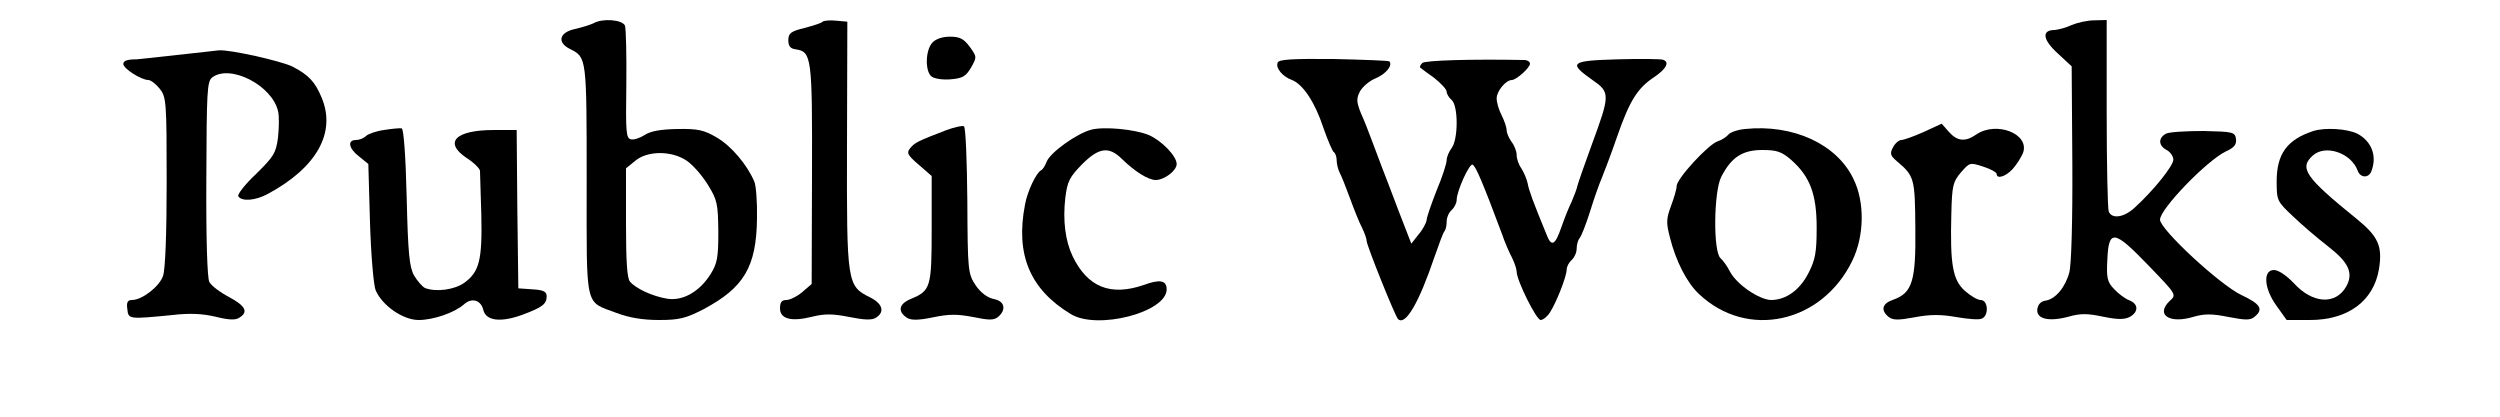
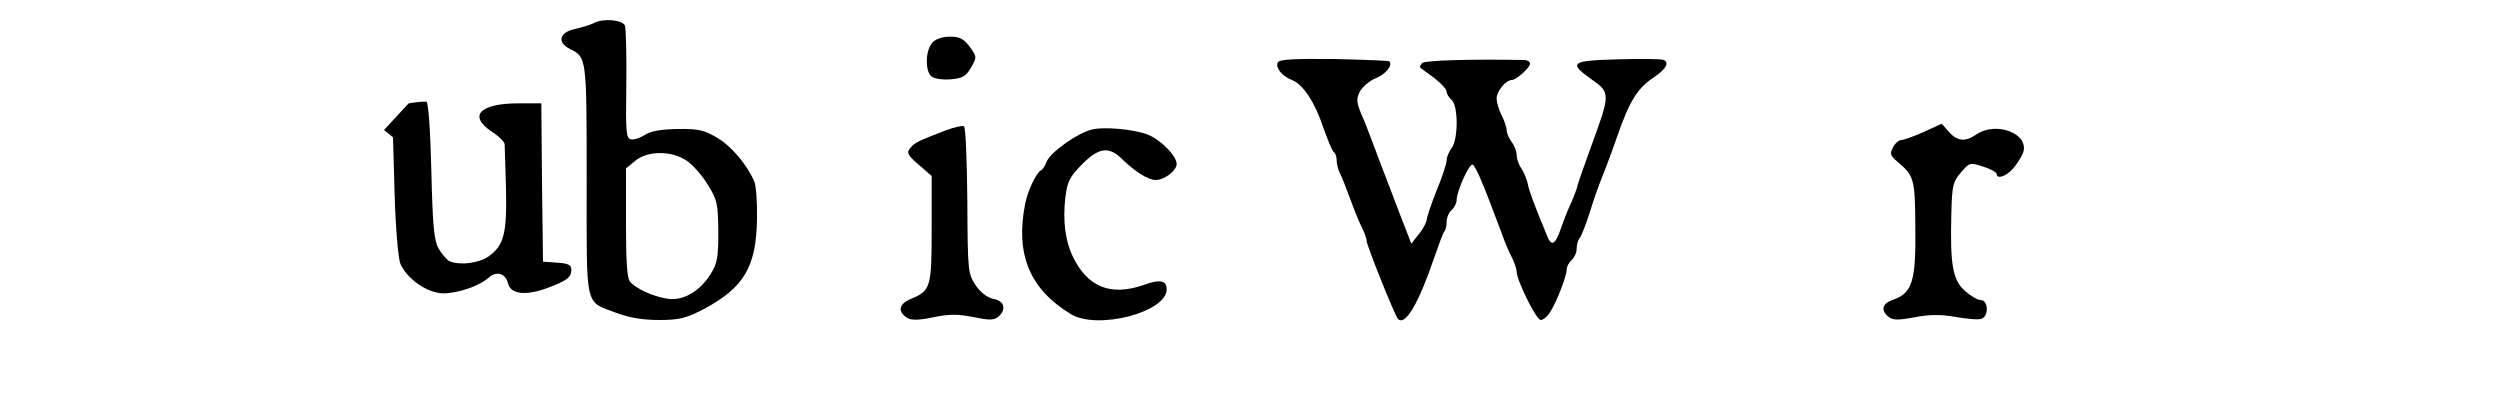
<svg xmlns="http://www.w3.org/2000/svg" version="1.0" width="900pt" height="150pt" viewBox="75 400 750 125" preserveAspectRatio="xMidYMid meet">
  <g transform="translate(0,900) scale(0.1,-0.1)" fill="#000000" stroke="none">
    <path d="M2530 4930 c-8 -4 -33 -12 -55 -17 -47 -10 -55 -40 -15 -60 50 -25 50 -24 50 -393 0 -394 -7 -362 90 -399 37 -14 78 -21 127 -21 61 0 80 5 133 32 122 65 159 127 161 272 1 50 -3 100 -8 111 -21 50 -69 107 -112 132 -39 23 -56 27 -119 26 -49 -1 -80 -6 -98 -18 -14 -9 -32 -15 -41 -13 -15 3 -16 22 -14 163 1 88 -1 168 -4 178 -8 18 -67 23 -95 7z m280 -412 c19 -13 47 -45 64 -73 28 -45 30 -57 31 -140 0 -77 -3 -95 -23 -127 -33 -53 -84 -82 -131 -74 -43 7 -93 30 -111 51 -9 10 -12 64 -12 177 l0 163 27 22 c36 31 109 32 155 1z" />
-     <path d="M3218 4935 c-3 -4 -28 -12 -55 -19 -41 -10 -48 -16 -48 -37 0 -17 6 -25 22 -27 48 -7 50 -23 49 -375 l-1 -329 -28 -24 c-15 -13 -37 -24 -48 -24 -14 0 -19 -7 -19 -25 0 -32 34 -41 97 -25 37 9 61 9 111 -1 45 -9 68 -10 80 -2 27 17 20 42 -18 61 -69 34 -70 42 -69 457 l1 370 -34 3 c-19 2 -37 0 -40 -3z" />
-     <path d="M6965 4925 c-16 -8 -40 -14 -51 -15 -40 0 -36 -29 9 -70 l42 -39 2 -290 c1 -173 -3 -306 -9 -328 -12 -45 -42 -81 -72 -85 -13 -2 -22 -11 -24 -25 -4 -30 34 -39 94 -23 35 10 56 10 103 0 44 -9 63 -9 80 -1 27 15 27 39 -1 50 -13 5 -33 20 -46 34 -20 21 -23 33 -20 88 4 92 20 90 123 -17 84 -87 85 -88 65 -106 -45 -42 -2 -71 72 -48 32 9 54 9 104 -1 51 -10 66 -10 78 1 27 22 18 38 -40 65 -65 31 -244 197 -244 226 0 32 140 177 198 205 25 11 32 21 30 37 -3 21 -9 22 -98 24 -52 0 -103 -3 -112 -8 -24 -13 -23 -36 2 -49 11 -6 20 -19 20 -29 0 -18 -58 -91 -115 -143 -33 -31 -70 -36 -79 -12 -3 9 -6 141 -6 295 l0 279 -37 -1 c-21 0 -51 -7 -68 -14z" />
    <path d="M3547 4872 c-21 -23 -22 -85 -3 -101 8 -7 34 -11 57 -9 36 3 46 8 62 35 18 32 18 32 -4 63 -18 24 -30 30 -59 30 -23 0 -43 -7 -53 -18z" />
-     <path d="M1280 4835 c-63 -7 -117 -13 -120 -13 -28 0 -40 -4 -40 -14 0 -14 54 -48 75 -48 7 0 23 -12 34 -26 20 -25 21 -39 21 -279 0 -156 -4 -264 -11 -283 -11 -32 -63 -72 -93 -72 -13 0 -17 -7 -14 -27 3 -31 4 -31 136 -18 50 6 90 4 128 -5 40 -10 61 -11 72 -3 28 17 19 35 -31 62 -27 14 -53 34 -59 45 -6 11 -10 125 -9 310 1 262 2 292 18 304 54 40 179 -24 197 -101 4 -15 3 -51 0 -80 -6 -46 -13 -57 -66 -109 -33 -31 -57 -62 -53 -67 10 -16 51 -13 88 7 147 79 206 184 162 289 -20 48 -39 68 -87 93 -34 17 -190 52 -222 49 -6 -1 -63 -7 -126 -14z" />
    <path d="M4583 4812 c-7 -16 15 -42 43 -52 33 -13 69 -67 94 -143 13 -37 27 -70 31 -73 5 -3 9 -14 9 -25 0 -10 4 -27 9 -37 5 -9 19 -44 31 -77 12 -33 28 -73 36 -88 8 -16 14 -34 14 -40 0 -13 85 -225 94 -234 22 -22 63 49 109 185 14 40 27 76 31 79 3 4 6 16 6 28 0 13 7 28 15 35 8 7 15 21 15 30 0 27 39 112 48 106 10 -6 30 -53 88 -208 8 -24 22 -56 30 -71 8 -16 14 -35 14 -42 0 -26 59 -145 72 -145 7 0 20 10 28 23 19 29 50 108 50 128 0 9 7 22 15 29 8 7 15 22 15 34 0 12 4 26 9 32 5 5 19 41 31 79 12 39 28 84 35 100 7 17 28 72 46 124 38 110 62 147 112 180 37 25 47 46 25 52 -7 2 -68 3 -135 1 -141 -4 -149 -10 -77 -61 55 -38 55 -44 -1 -196 -20 -55 -39 -109 -42 -120 -2 -11 -11 -33 -18 -50 -8 -16 -22 -51 -31 -77 -19 -55 -30 -60 -45 -20 -41 100 -52 130 -56 152 -3 14 -12 34 -19 45 -8 11 -14 29 -14 40 0 11 -7 29 -15 39 -8 11 -15 27 -15 35 0 9 -7 29 -15 45 -8 15 -15 38 -15 51 0 21 27 55 46 55 14 1 54 37 54 49 0 6 -8 11 -17 11 -158 3 -298 -1 -306 -9 -6 -6 -9 -12 -6 -14 2 -2 21 -16 42 -31 20 -16 37 -34 37 -41 0 -7 7 -18 15 -25 20 -17 20 -118 0 -144 -8 -11 -15 -27 -15 -37 0 -9 -13 -50 -30 -90 -16 -41 -30 -81 -30 -89 -1 -8 -11 -28 -24 -43 l-22 -28 -38 98 c-20 54 -44 115 -52 136 -7 20 -21 55 -29 77 -8 22 -22 58 -32 80 -14 35 -14 44 -3 66 8 14 29 32 47 39 31 13 52 39 41 51 -3 2 -78 5 -168 7 -123 1 -164 -1 -167 -11z" />
    <path d="M3590 4610 c-86 -33 -96 -38 -109 -54 -12 -14 -9 -21 25 -50 l39 -34 0 -159 c0 -176 -3 -185 -63 -210 -36 -15 -40 -38 -10 -57 12 -7 34 -7 77 2 48 10 73 10 120 1 48 -10 62 -10 75 0 26 22 20 48 -13 54 -19 4 -39 19 -54 41 -23 35 -24 42 -25 253 -1 119 -5 220 -10 224 -4 3 -27 -2 -52 -11z" />
    <path d="M6521 4604 c-29 -13 -60 -24 -67 -24 -7 0 -19 -10 -25 -22 -10 -19 -8 -25 12 -42 52 -44 54 -51 55 -200 2 -158 -9 -195 -66 -215 -33 -11 -39 -31 -15 -51 13 -11 29 -11 78 -2 46 9 79 9 125 1 34 -6 69 -9 77 -5 22 8 20 56 -3 56 -10 0 -31 13 -48 28 -36 33 -44 78 -40 231 2 85 5 96 29 124 26 30 27 30 67 17 22 -7 40 -17 40 -22 0 -16 27 -8 48 15 11 12 25 34 31 48 21 58 -81 97 -141 55 -32 -22 -56 -20 -81 8 l-22 25 -54 -25z" />
-     <path d="M1902 4610 c-23 -3 -48 -12 -54 -18 -7 -7 -20 -12 -30 -12 -27 0 -22 -26 10 -50 l27 -22 5 -176 c3 -99 11 -189 17 -203 20 -46 82 -89 129 -89 44 0 108 22 136 47 23 21 51 13 58 -17 8 -33 53 -38 118 -14 59 22 72 32 72 55 0 14 -9 19 -42 21 l-43 3 -3 238 -2 237 -68 0 c-116 0 -152 -37 -82 -84 22 -14 40 -32 40 -39 0 -6 2 -66 4 -132 3 -136 -6 -171 -52 -204 -29 -20 -83 -28 -117 -15 -8 4 -23 21 -33 38 -14 25 -18 68 -22 235 -3 124 -9 205 -15 206 -5 1 -29 -1 -53 -5z" />
+     <path d="M1902 4610 l27 -22 5 -176 c3 -99 11 -189 17 -203 20 -46 82 -89 129 -89 44 0 108 22 136 47 23 21 51 13 58 -17 8 -33 53 -38 118 -14 59 22 72 32 72 55 0 14 -9 19 -42 21 l-43 3 -3 238 -2 237 -68 0 c-116 0 -152 -37 -82 -84 22 -14 40 -32 40 -39 0 -6 2 -66 4 -132 3 -136 -6 -171 -52 -204 -29 -20 -83 -28 -117 -15 -8 4 -23 21 -33 38 -14 25 -18 68 -22 235 -3 124 -9 205 -15 206 -5 1 -29 -1 -53 -5z" />
    <path d="M4024 4611 c-43 -11 -123 -68 -134 -96 -5 -13 -12 -24 -17 -26 -14 -7 -41 -63 -48 -103 -29 -150 15 -254 137 -328 79 -49 288 5 288 74 0 27 -20 31 -69 13 -99 -34 -168 -7 -213 86 -22 46 -30 107 -22 176 6 49 13 62 50 100 51 51 81 55 121 15 38 -37 78 -62 100 -62 26 0 63 28 63 48 0 24 -46 71 -84 87 -41 17 -133 26 -172 16z" />
-     <path d="M5985 4613 c-22 -2 -45 -10 -50 -17 -6 -7 -20 -16 -32 -20 -28 -9 -123 -112 -123 -134 0 -9 -8 -36 -17 -60 -14 -38 -15 -50 -3 -95 17 -69 51 -136 87 -169 144 -137 369 -88 460 100 36 74 38 176 3 246 -50 104 -181 164 -325 149z m139 -93 c56 -50 76 -102 76 -203 0 -73 -4 -96 -24 -135 -26 -52 -68 -82 -113 -82 -36 1 -103 47 -123 85 -8 16 -21 34 -28 40 -23 18 -21 201 2 245 30 58 63 80 123 80 44 0 58 -5 87 -30z" />
-     <path d="M7690 4607 c-79 -26 -110 -69 -110 -151 0 -57 1 -60 49 -105 26 -25 74 -66 105 -90 62 -48 77 -80 55 -120 -32 -57 -102 -52 -158 10 -22 23 -46 39 -59 39 -34 0 -30 -56 8 -108 l30 -42 70 0 c114 0 191 57 207 153 11 69 -2 98 -69 152 -152 123 -171 151 -130 188 38 35 116 8 135 -45 8 -22 33 -23 41 -2 18 46 1 90 -42 113 -31 15 -97 19 -132 8z" />
  </g>
</svg>